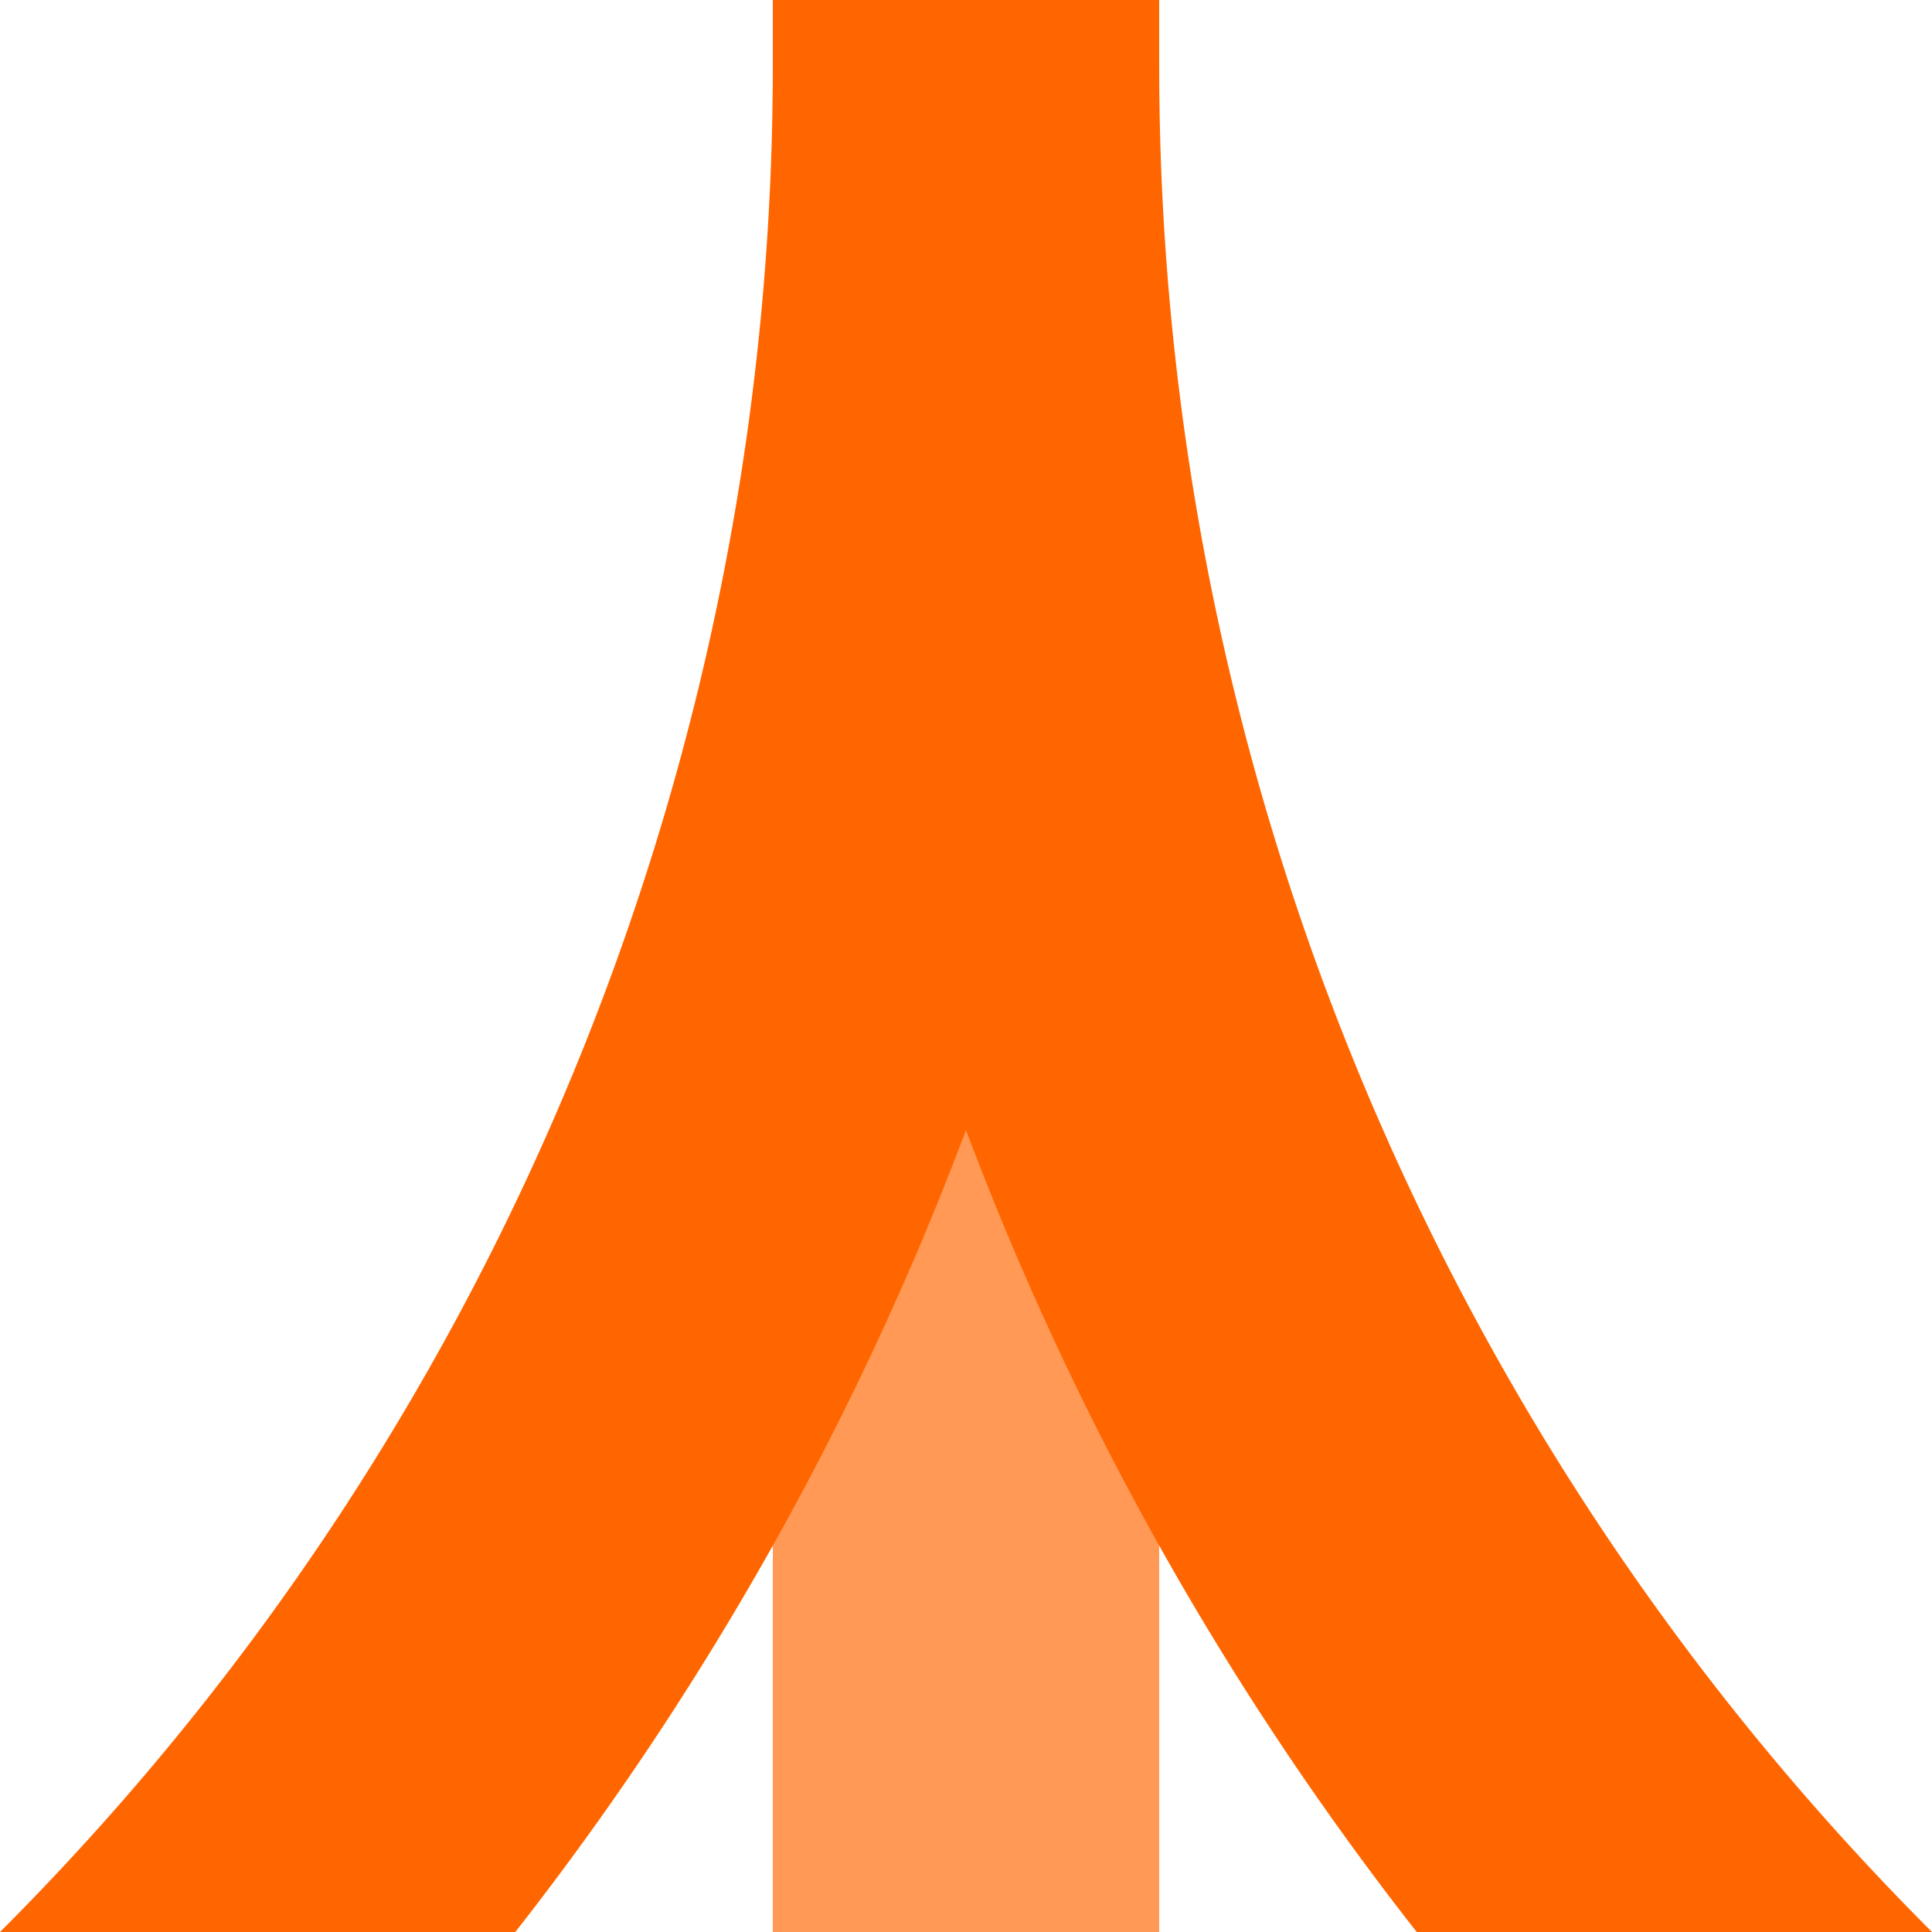
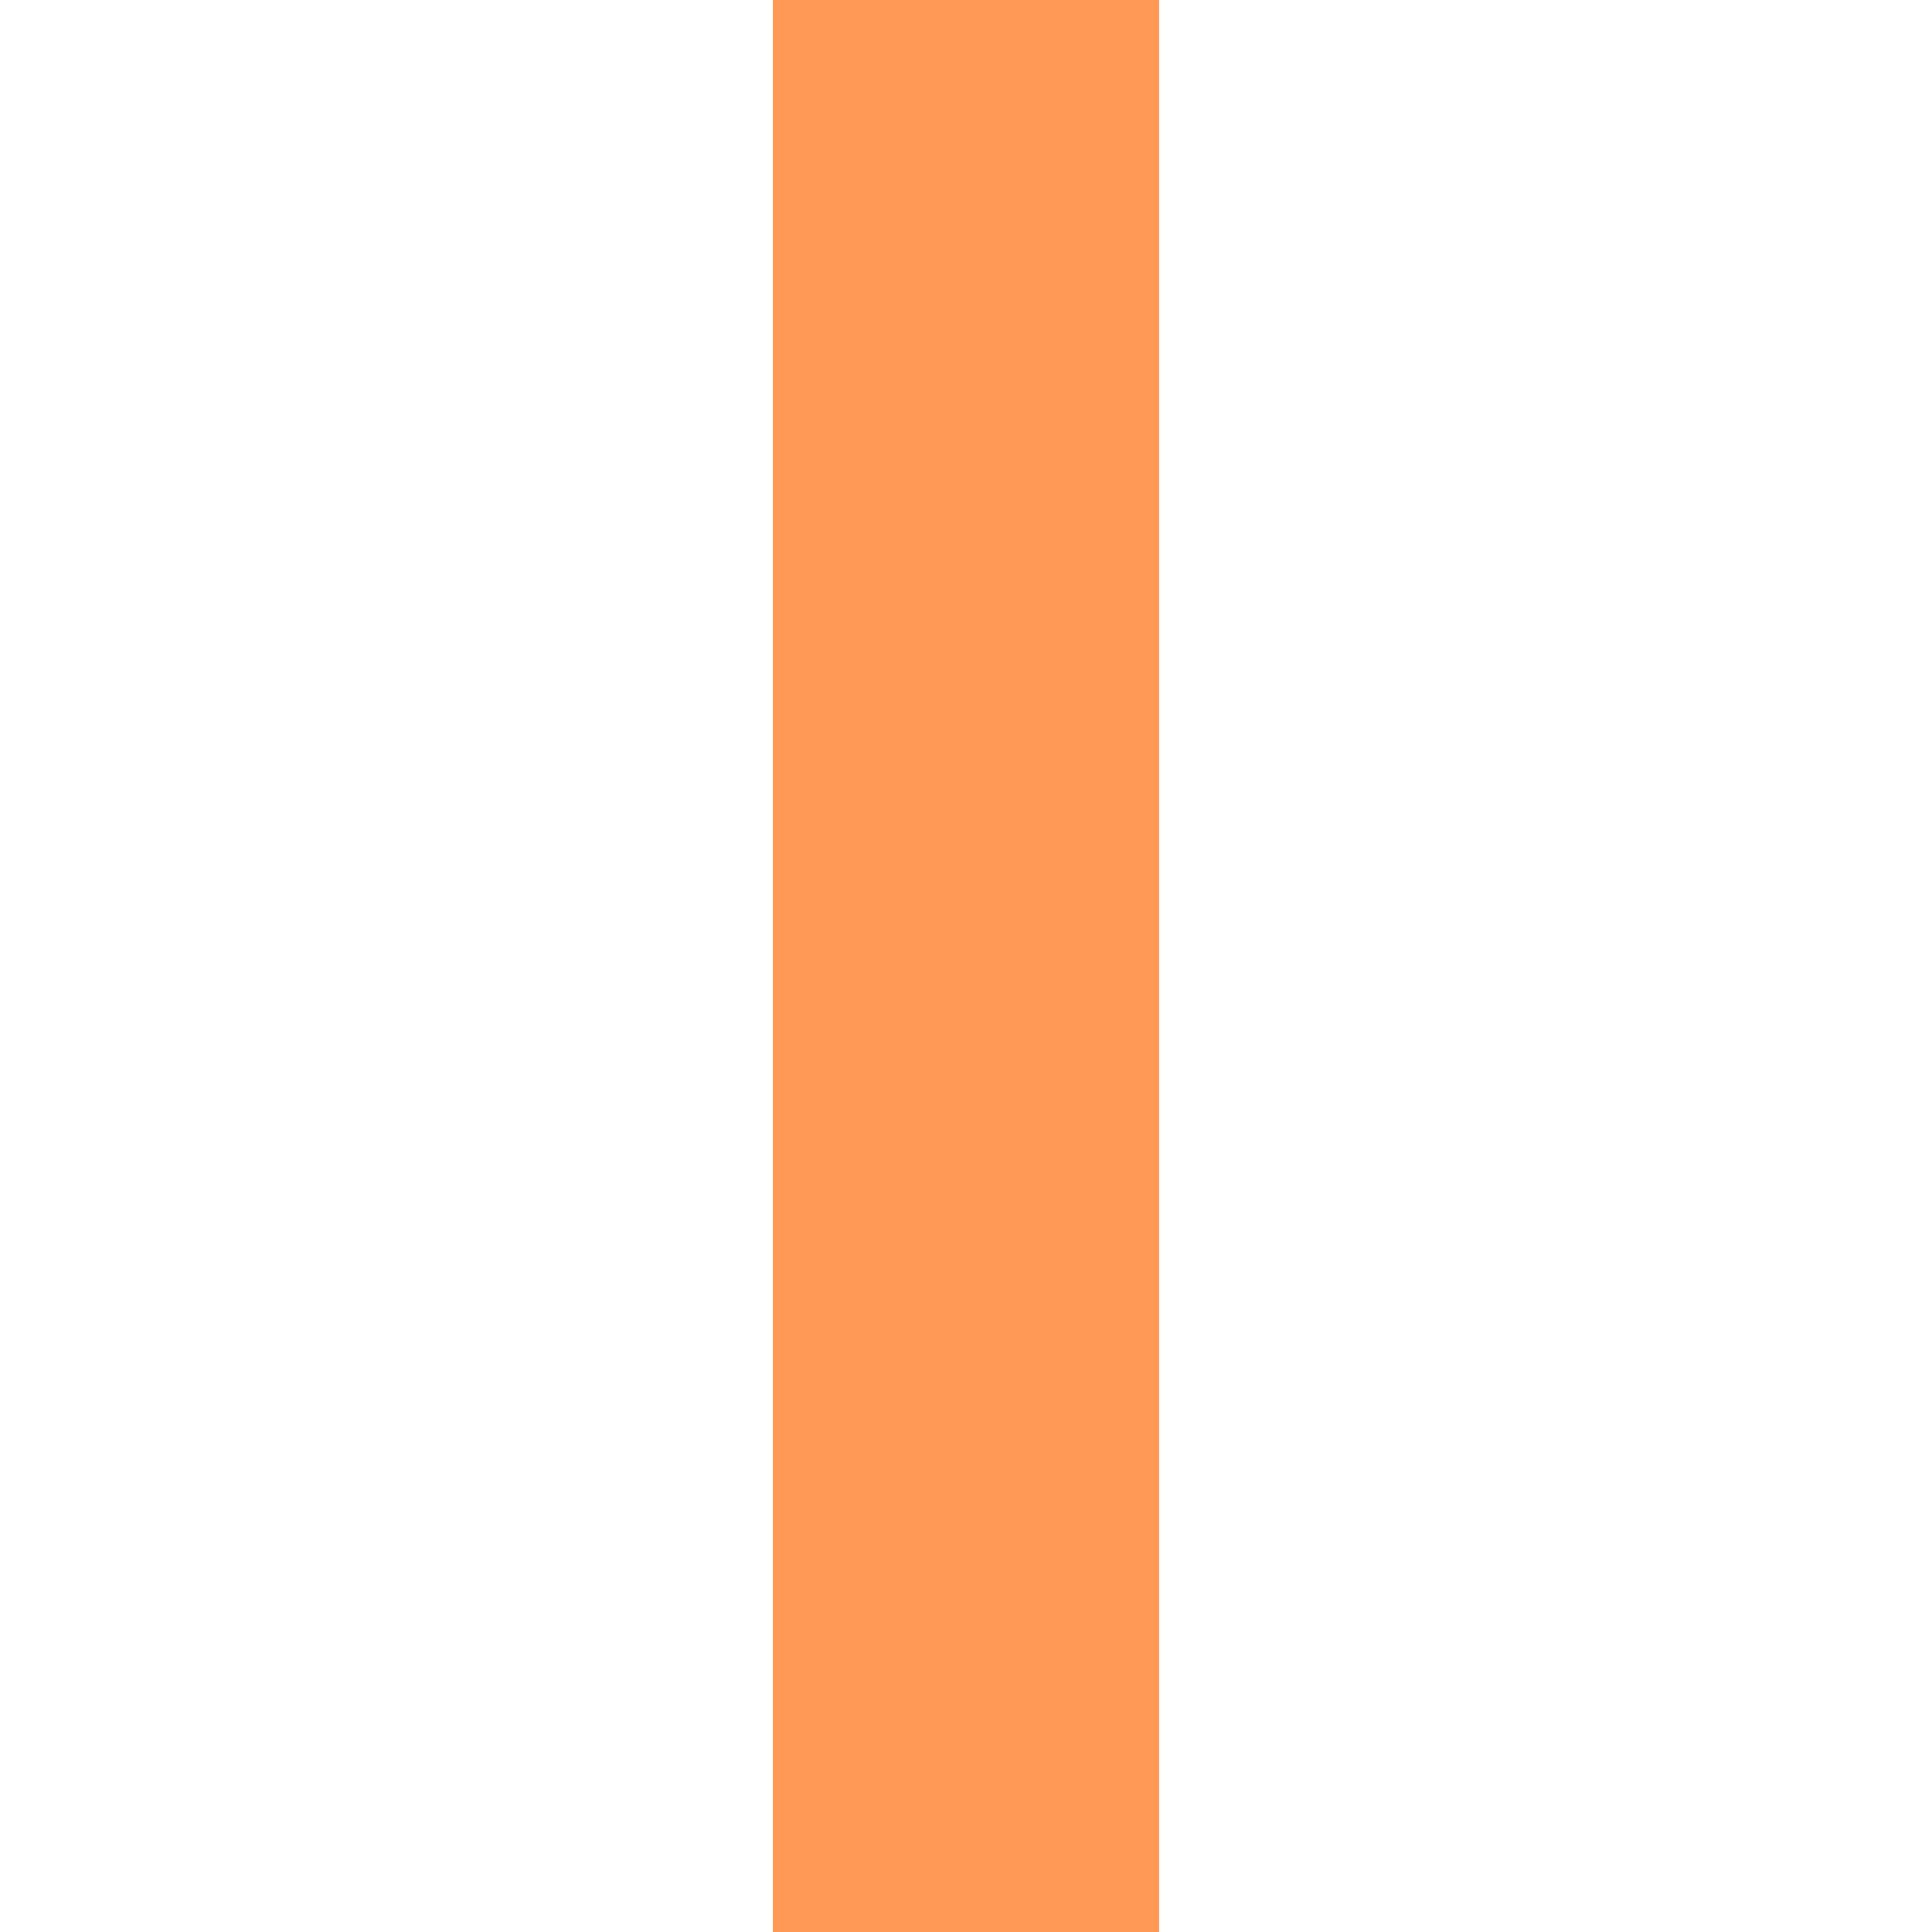
<svg xmlns="http://www.w3.org/2000/svg" width="500" height="500">
  <title>xkABZg23 orange</title>
  <g stroke-width="100" fill="none">
    <path stroke="#FF9955" d="M 250,0 V 500" />
-     <path stroke="#FF6600" d="M -482.84,750 A 732.84,732.84 0 0 0 250,17.16 V 0 17.16 A 732.84,732.84 0 0 0 982.84,750" />
  </g>
</svg>